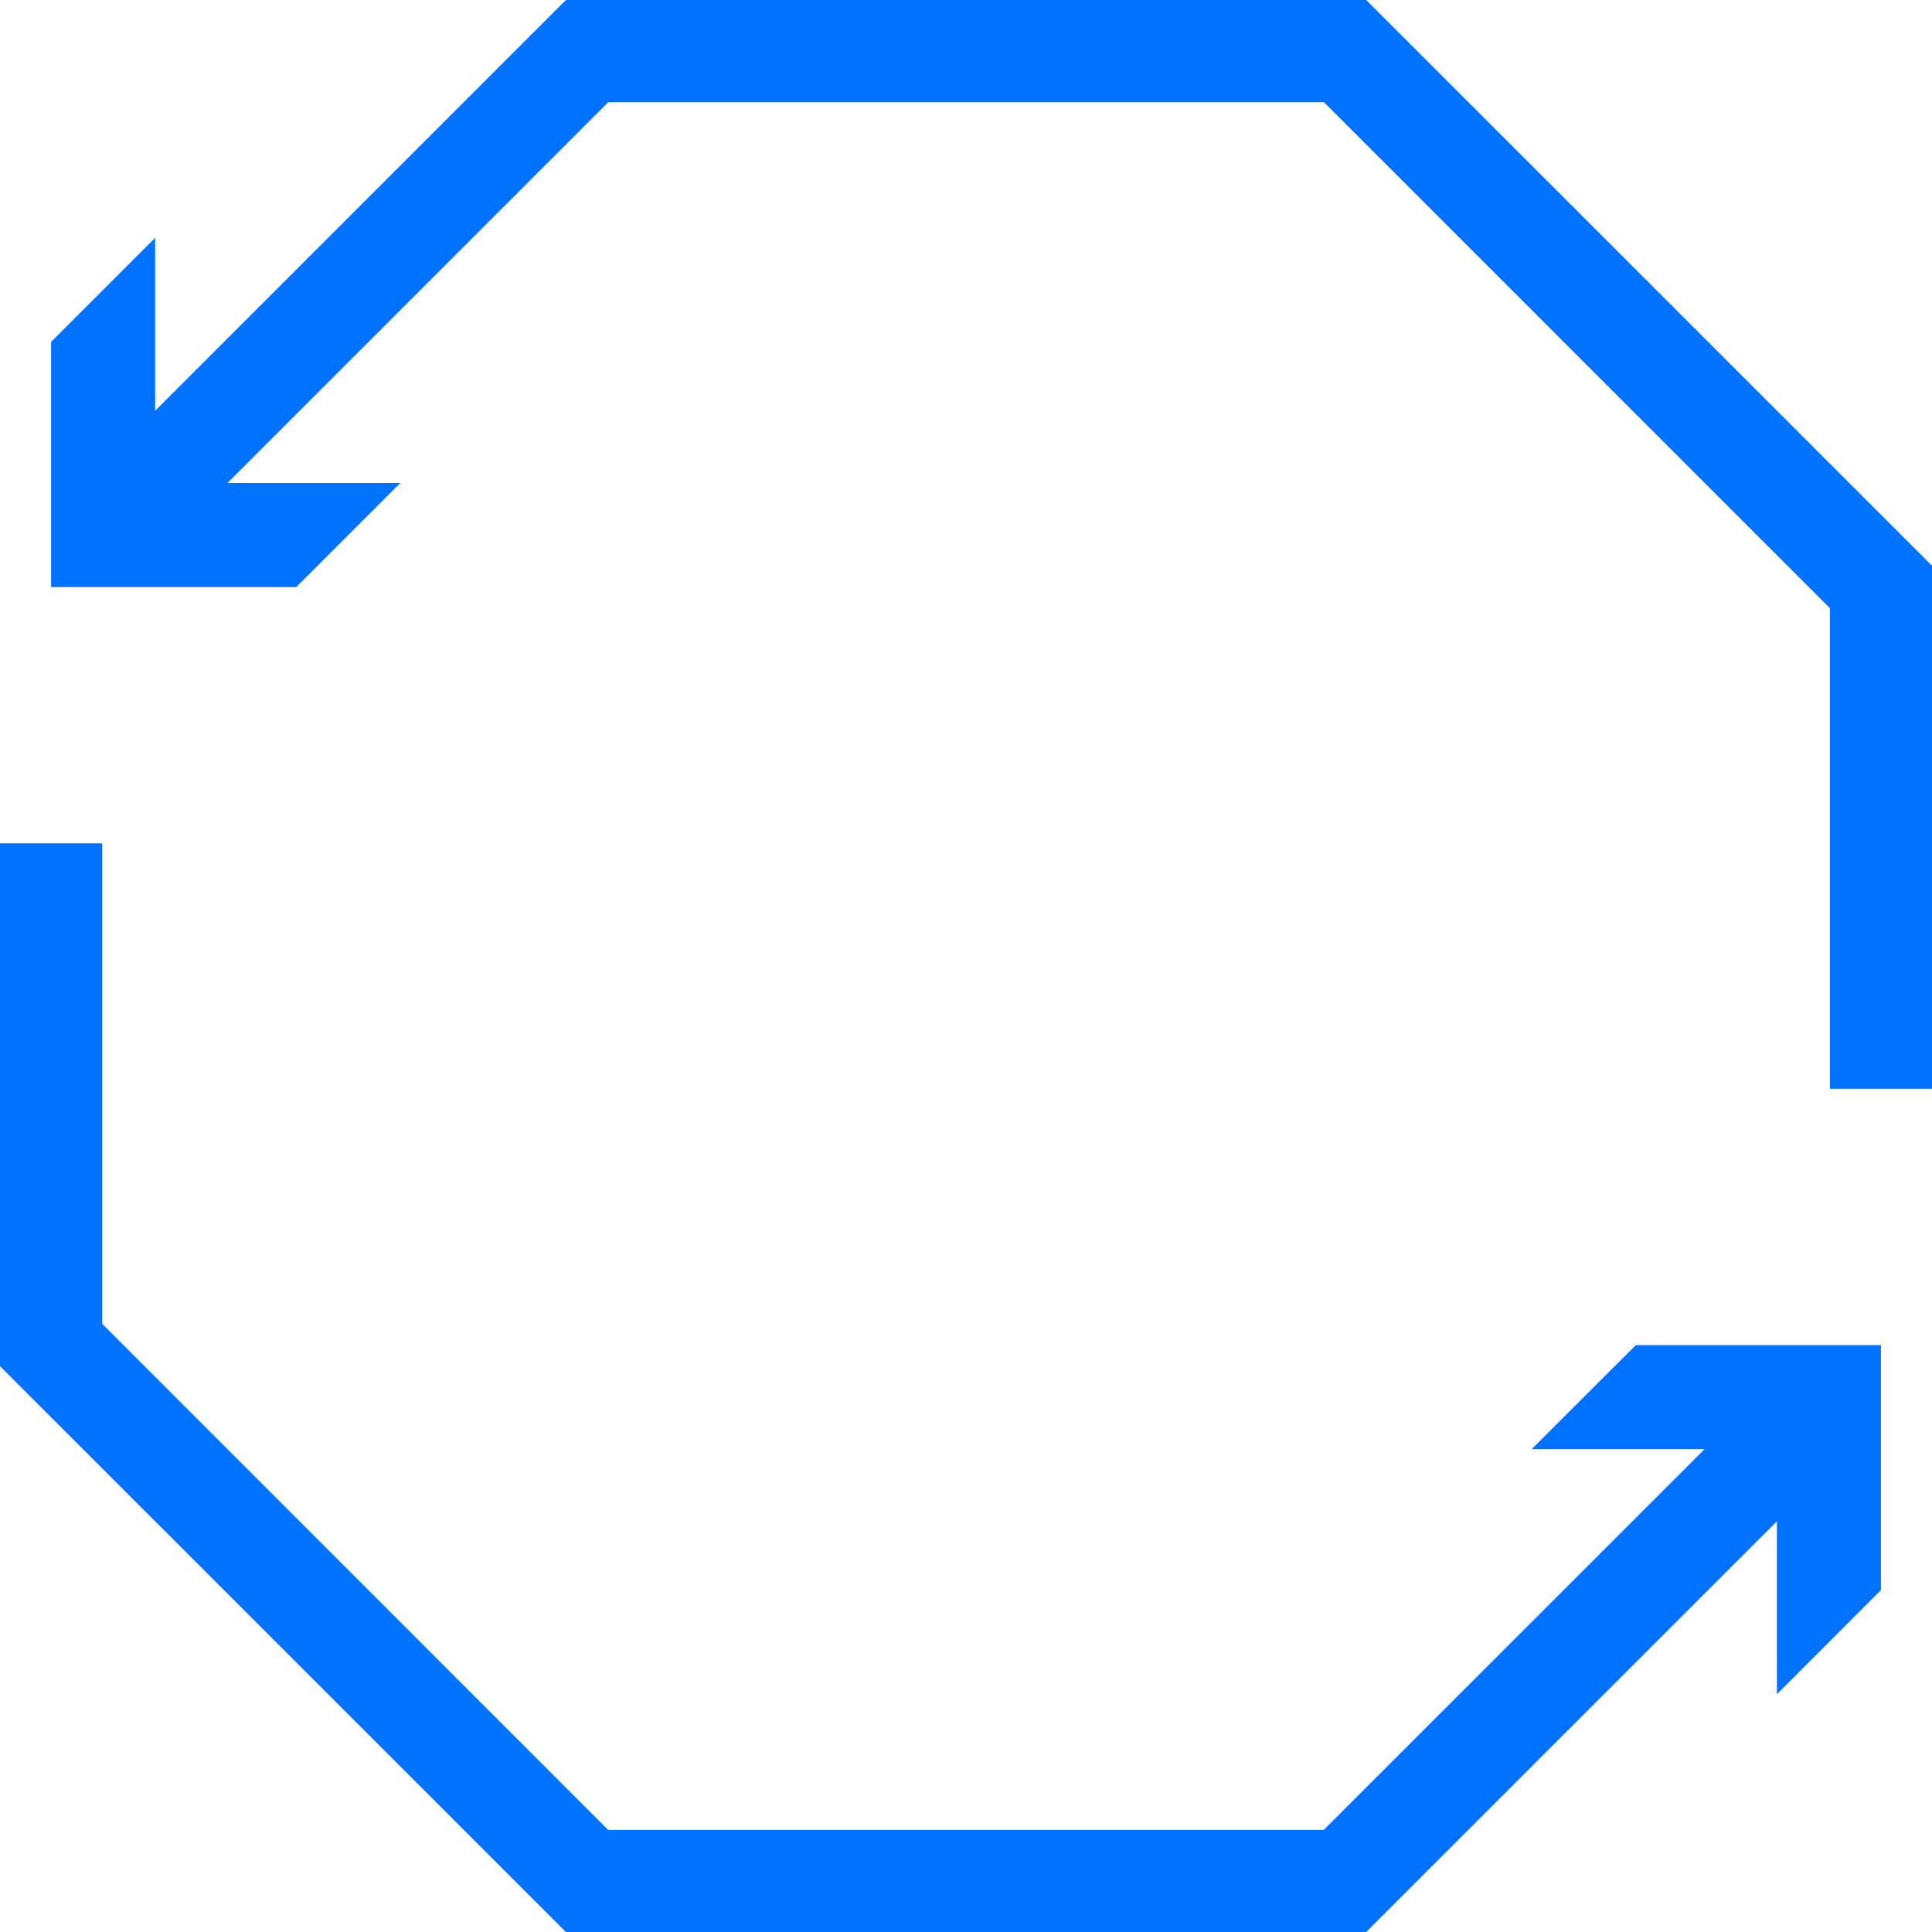
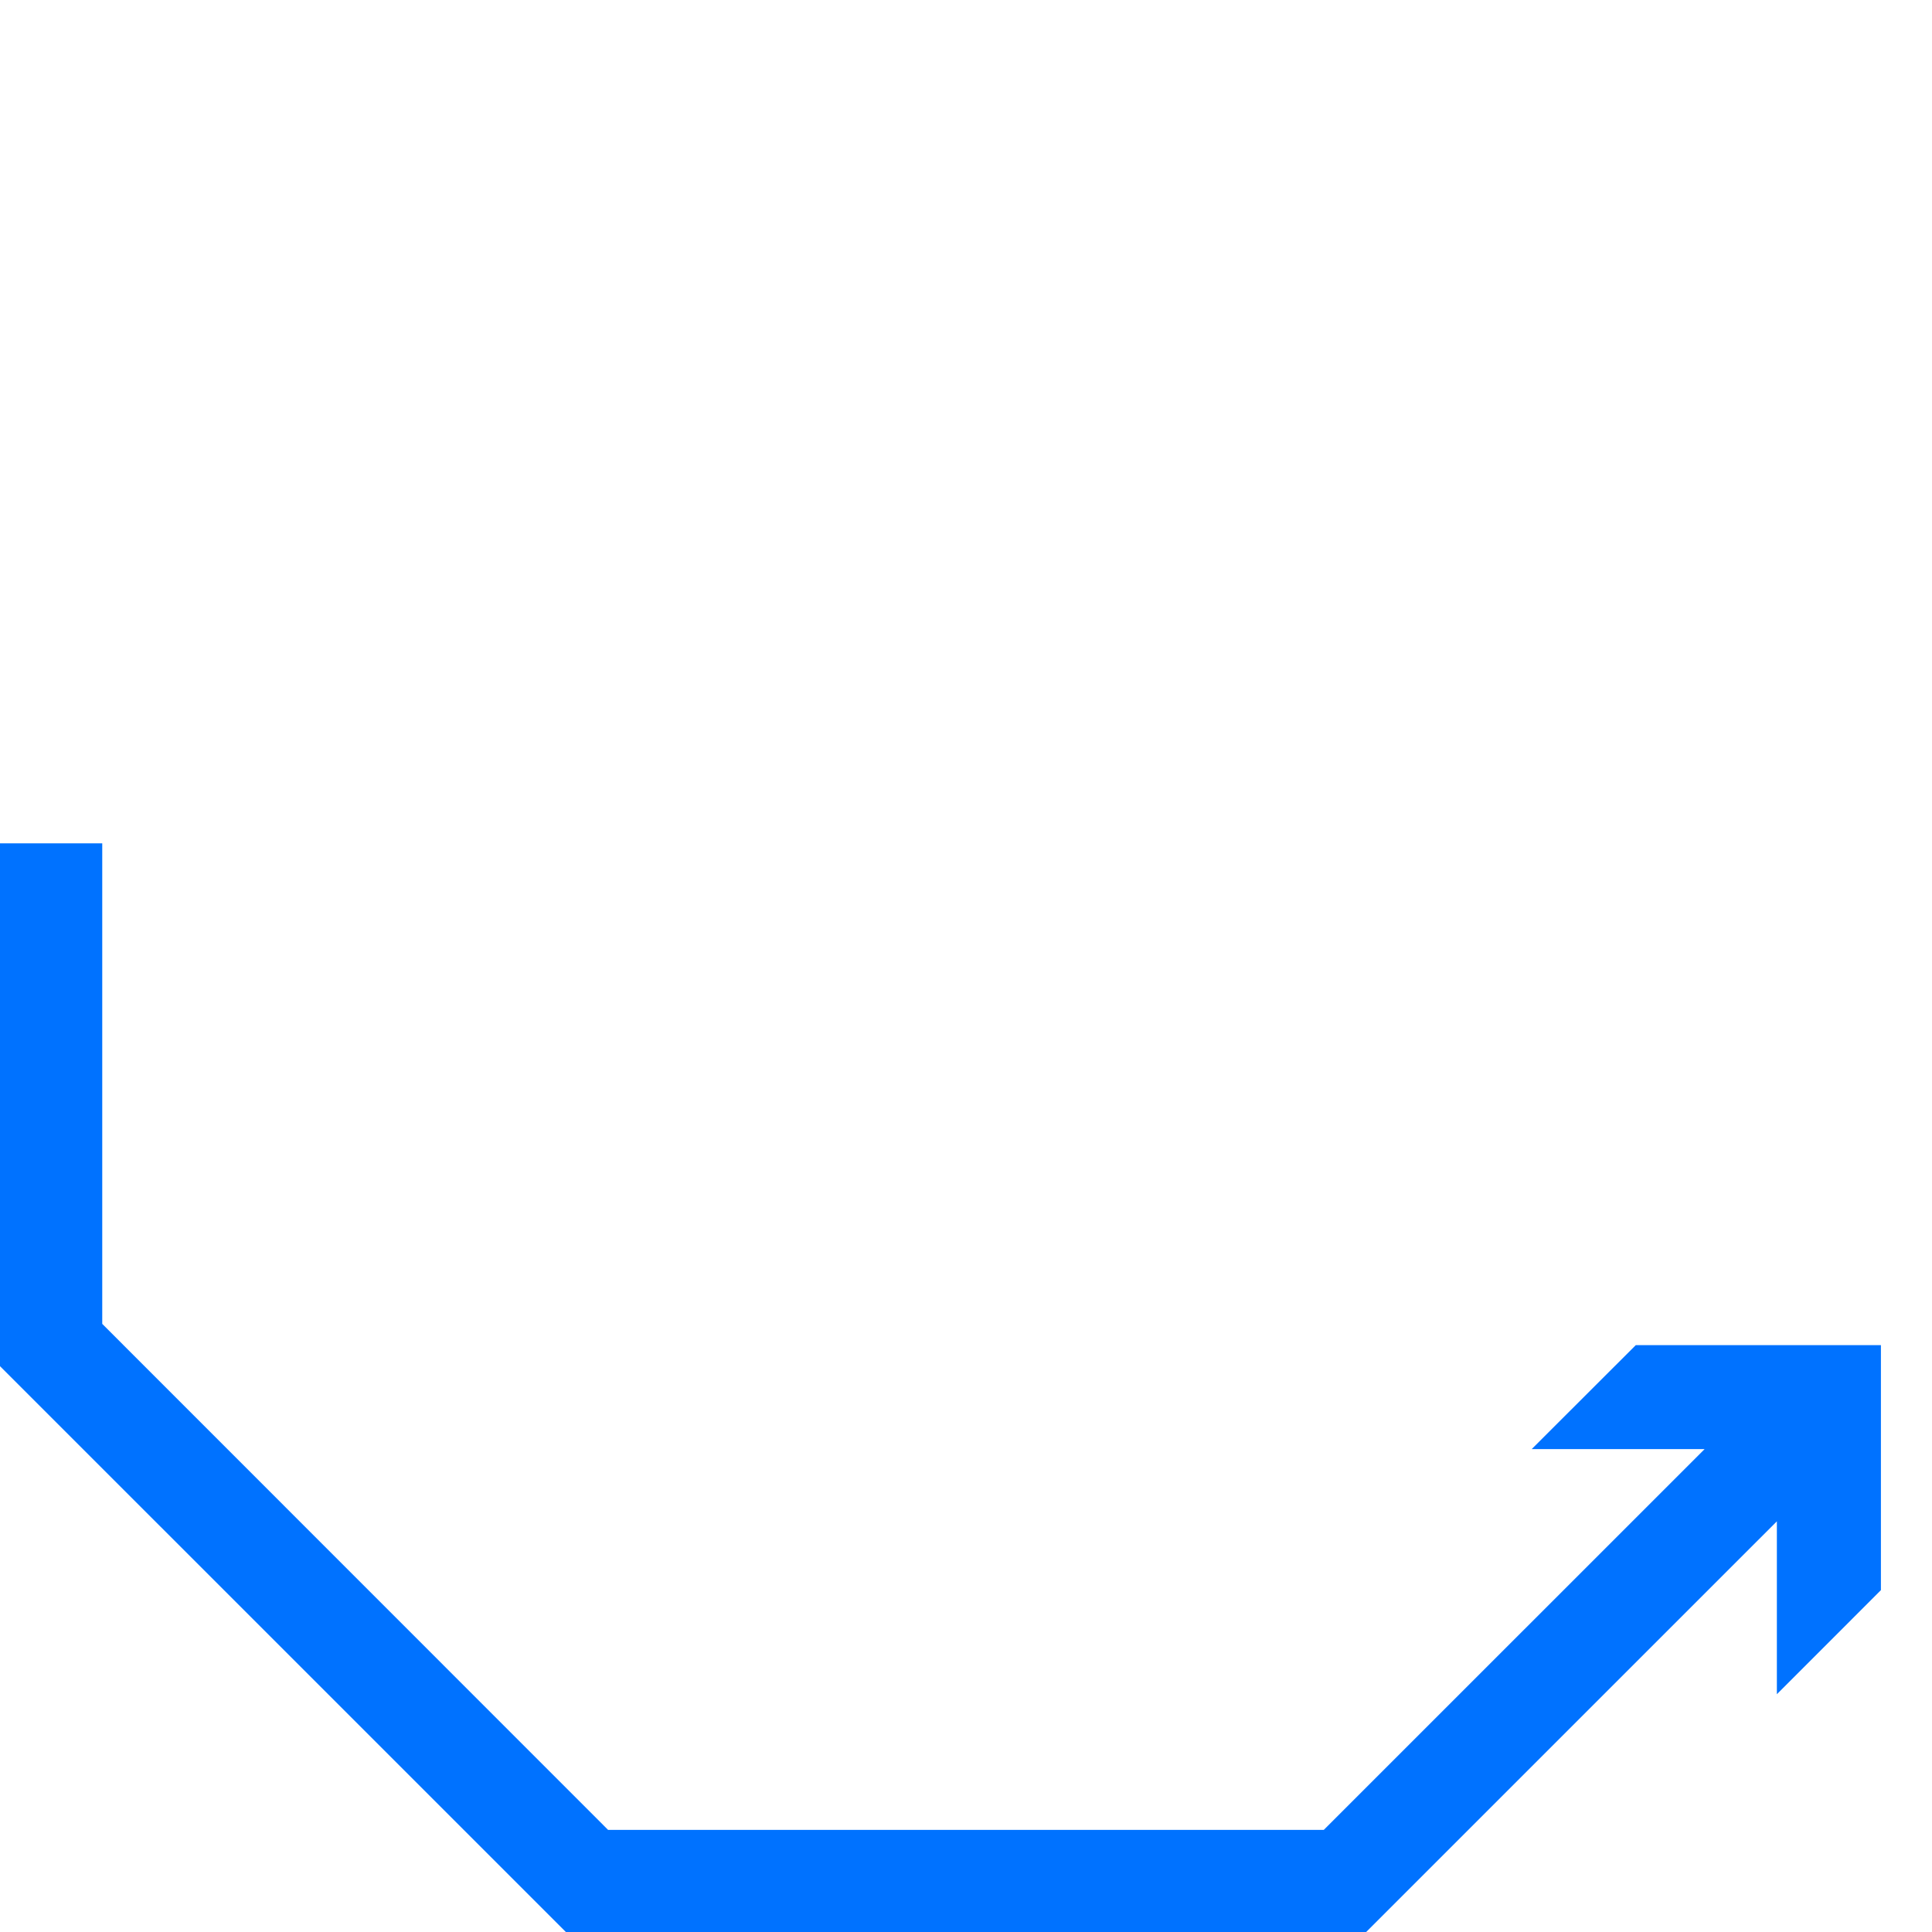
<svg xmlns="http://www.w3.org/2000/svg" width="47.239" height="47.24" viewBox="0 0 47.239 47.24">
  <g id="Naxu-consulting-servicios-Organizacion-Lean-Automatizacion-y-procesos-actualizacion-reutilizacion-icon" transform="translate(-985.839 -165.81)">
-     <path id="Trazado_687" data-name="Trazado 687" d="M1019.243,165.81H999.676l-10.044,10.044v-4.228l-2.544,2.545v5.994h5.994l2.544-2.545H991.4l9.311-9.311h17.5l12.371,12.372V192.43h2.5V179.647Z" fill="#0072ff" />
    <path id="Trazado_688" data-name="Trazado 688" d="M1023.29,201.242h4.228l-9.311,9.31h-17.5L988.339,198.18V186.43h-2.5v12.784l13.837,13.836h19.566l10.043-10.042v4.227l2.544-2.545V198.7h-5.994Z" fill="#0072ff" />
  </g>
</svg>